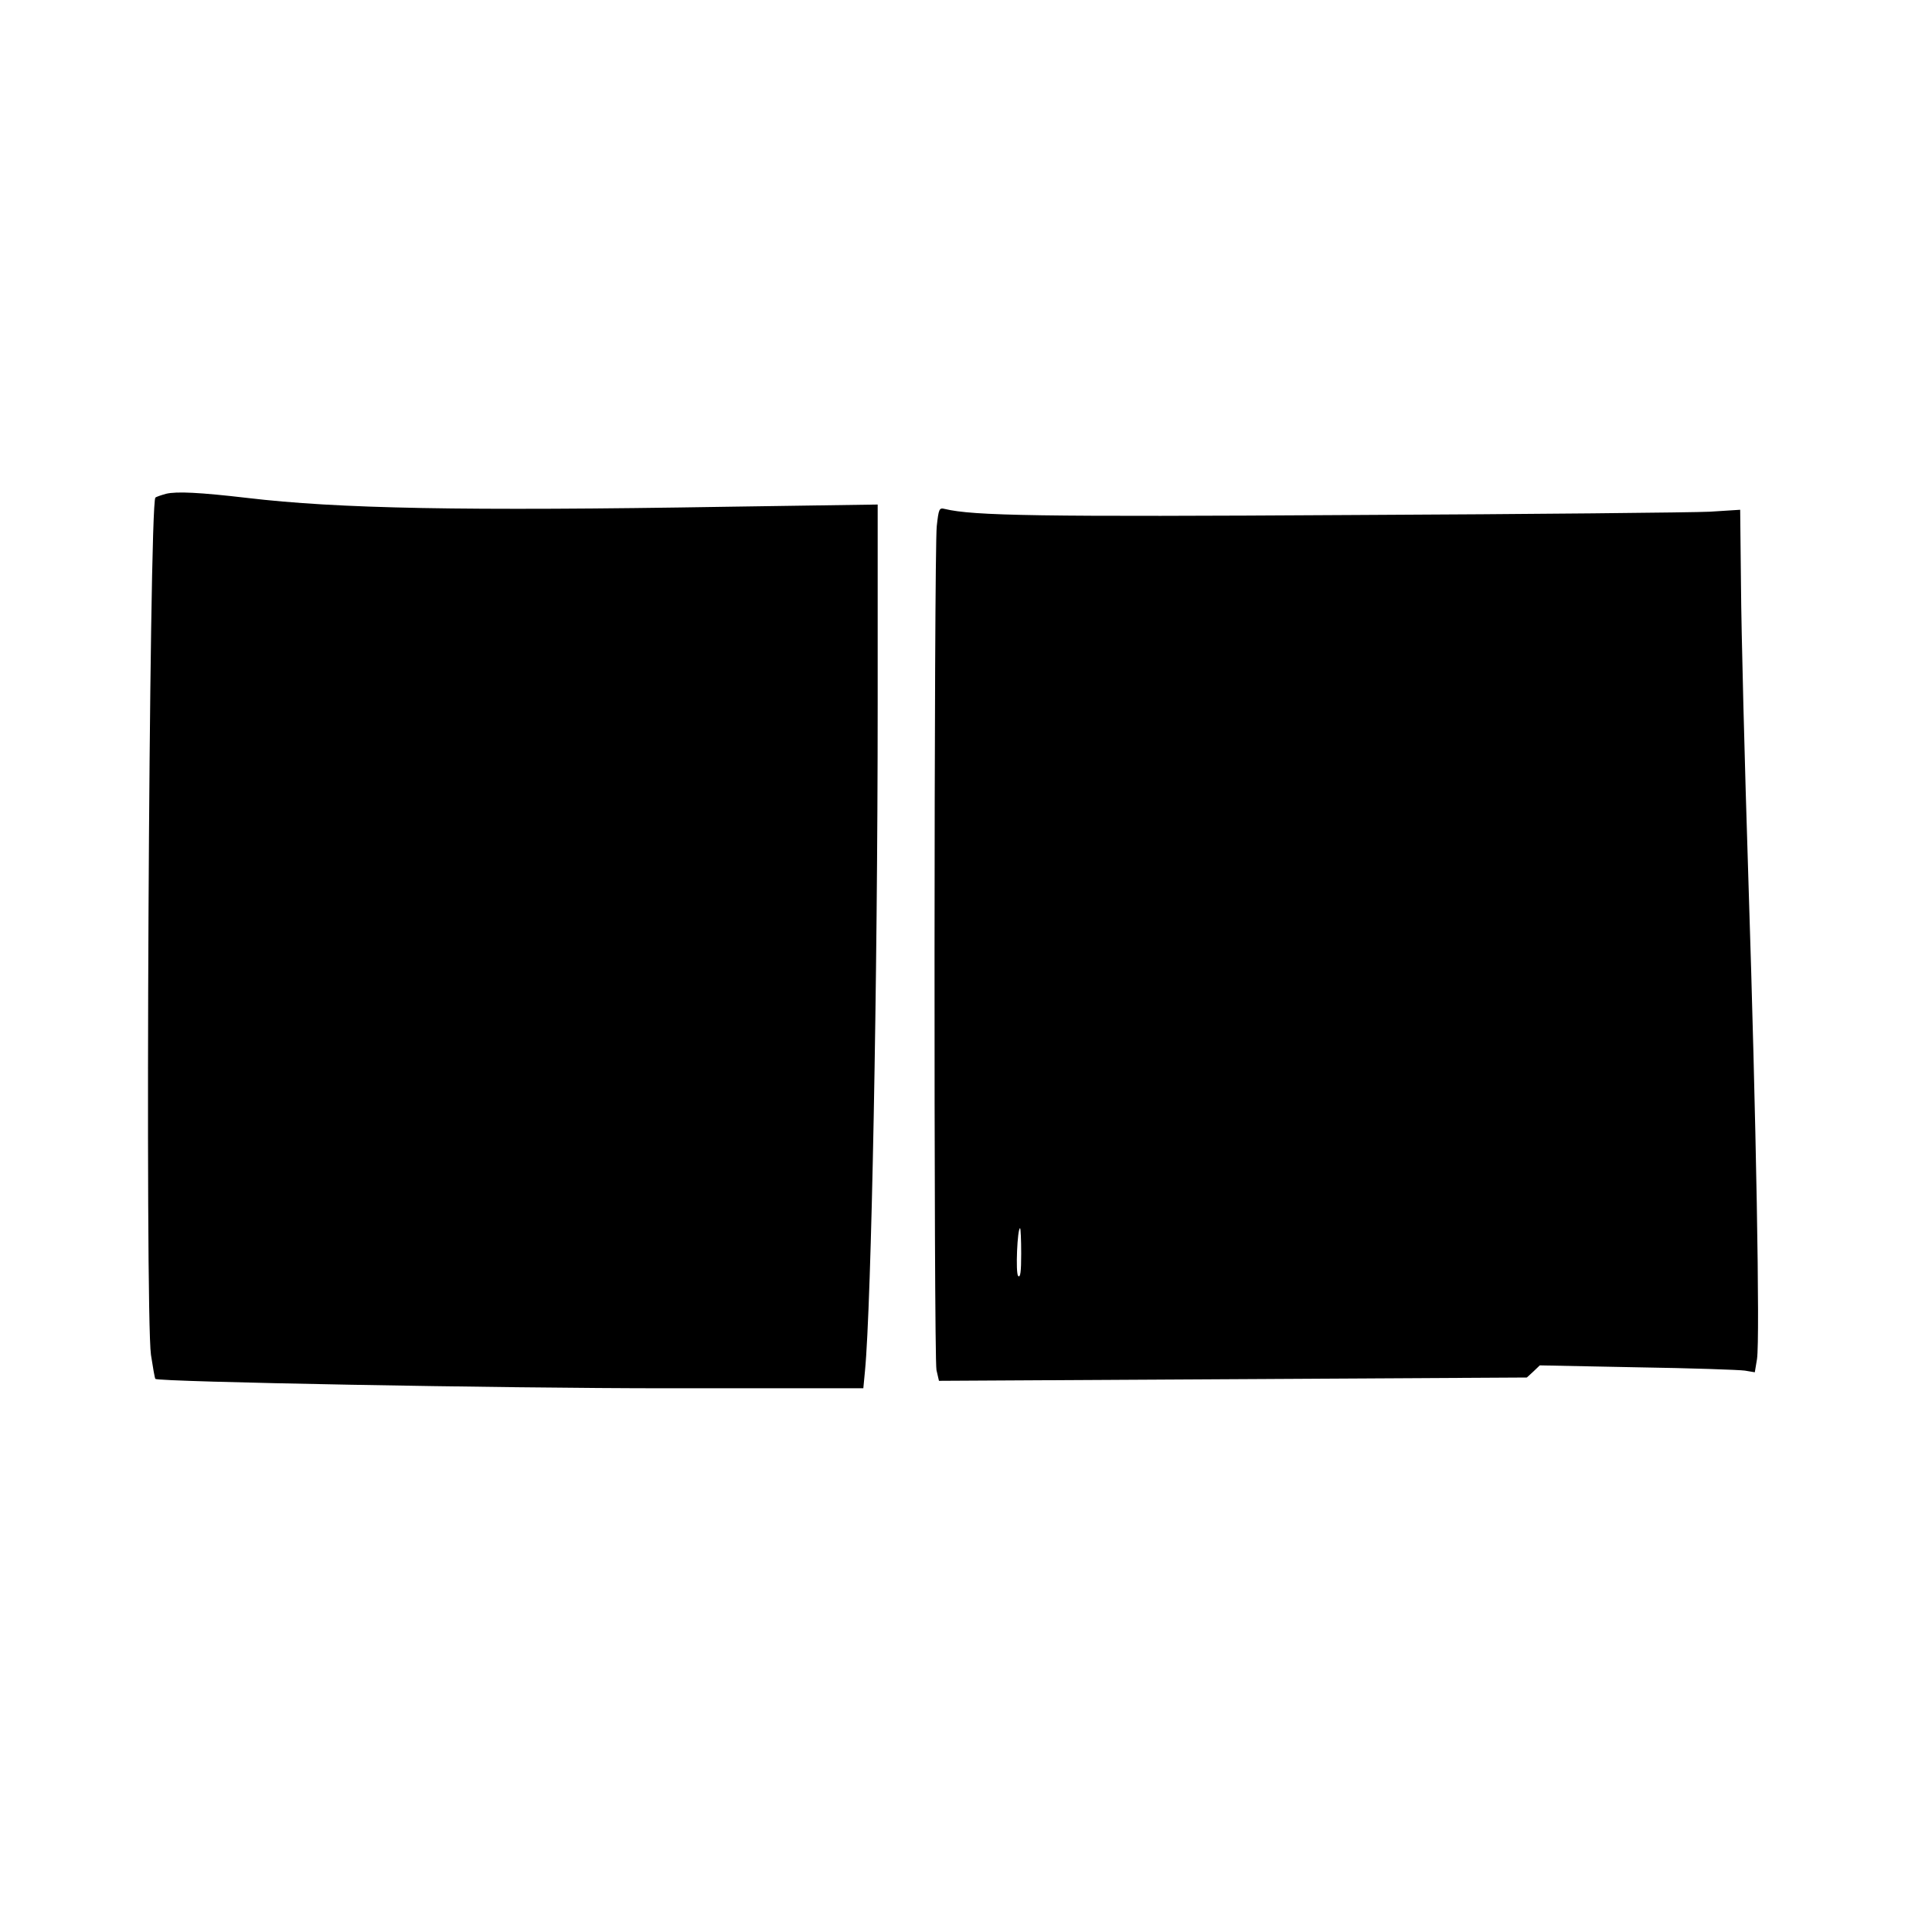
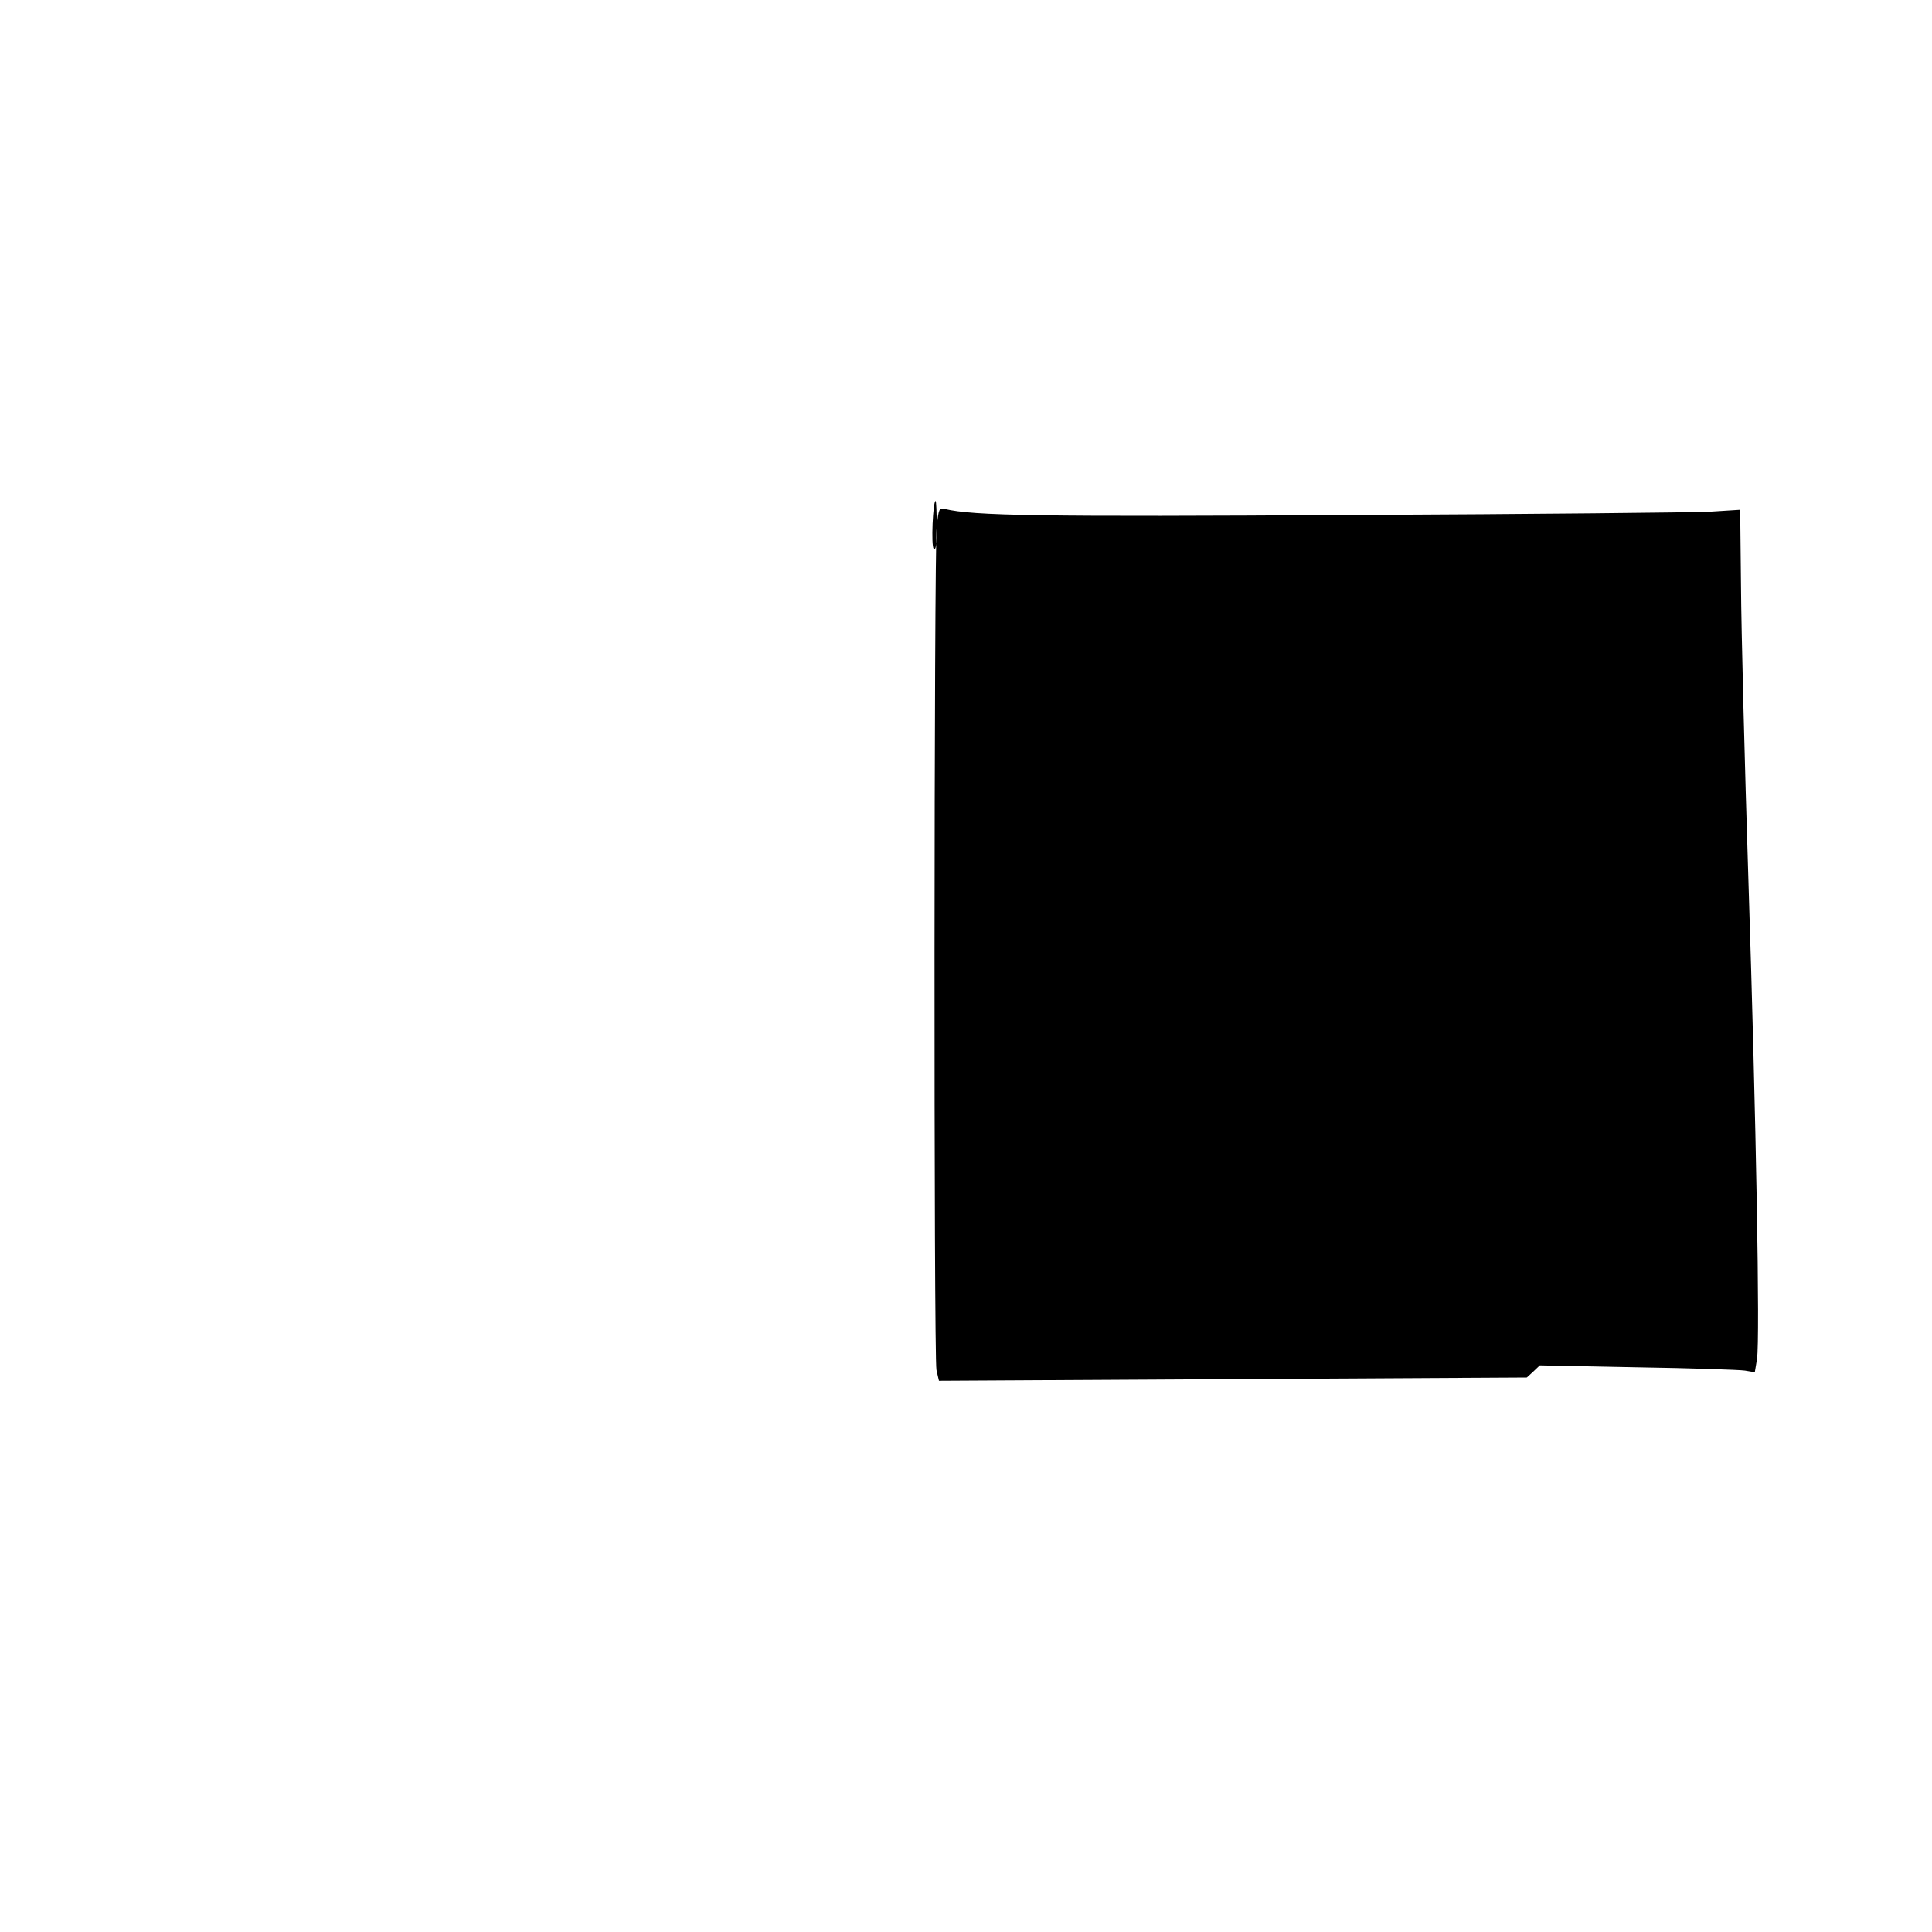
<svg xmlns="http://www.w3.org/2000/svg" version="1.0" width="700pt" height="700pt" viewBox="0 0 700 700" preserveAspectRatio="xMidYMid meet">
  <g transform="translate(0,700) scale(0.1,-0.1)" fill="#000000" stroke="none">
-     <path d="M602 5211 c-18 -5 -36 -11 -39 -14 -23 -24 -38 -2953 -16 -3106 7 -46 14 -86 16 -87 11 -11 1255 -34 1853 -34 l712 0 6 63 c23 236 46 1413 46 2416 l0 723 -542 -8 c-963 -16 -1415 -7 -1743 32 -172 20 -255 24 -293 15z" />
-     <path d="M3394 5093 c-10 -94 -11 -3009 -1 -3057 l9 -39 1065 6 1065 6 24 22 23 22 353 -7 c194 -3 370 -9 390 -12 l36 -6 8 48 c11 76 -3 859 -31 1729 -14 435 -26 915 -27 1069 l-3 279 -110 -7 c-60 -3 -643 -9 -1295 -12 -1134 -7 -1374 -3 -1477 22 -20 5 -22 1 -29 -63z m306 -2635 c0 -66 -3 -89 -11 -81 -10 10 -3 173 7 173 2 0 4 -41 4 -92z" />
+     <path d="M3394 5093 c-10 -94 -11 -3009 -1 -3057 l9 -39 1065 6 1065 6 24 22 23 22 353 -7 c194 -3 370 -9 390 -12 l36 -6 8 48 c11 76 -3 859 -31 1729 -14 435 -26 915 -27 1069 l-3 279 -110 -7 c-60 -3 -643 -9 -1295 -12 -1134 -7 -1374 -3 -1477 22 -20 5 -22 1 -29 -63z c0 -66 -3 -89 -11 -81 -10 10 -3 173 7 173 2 0 4 -41 4 -92z" />
  </g>
</svg>